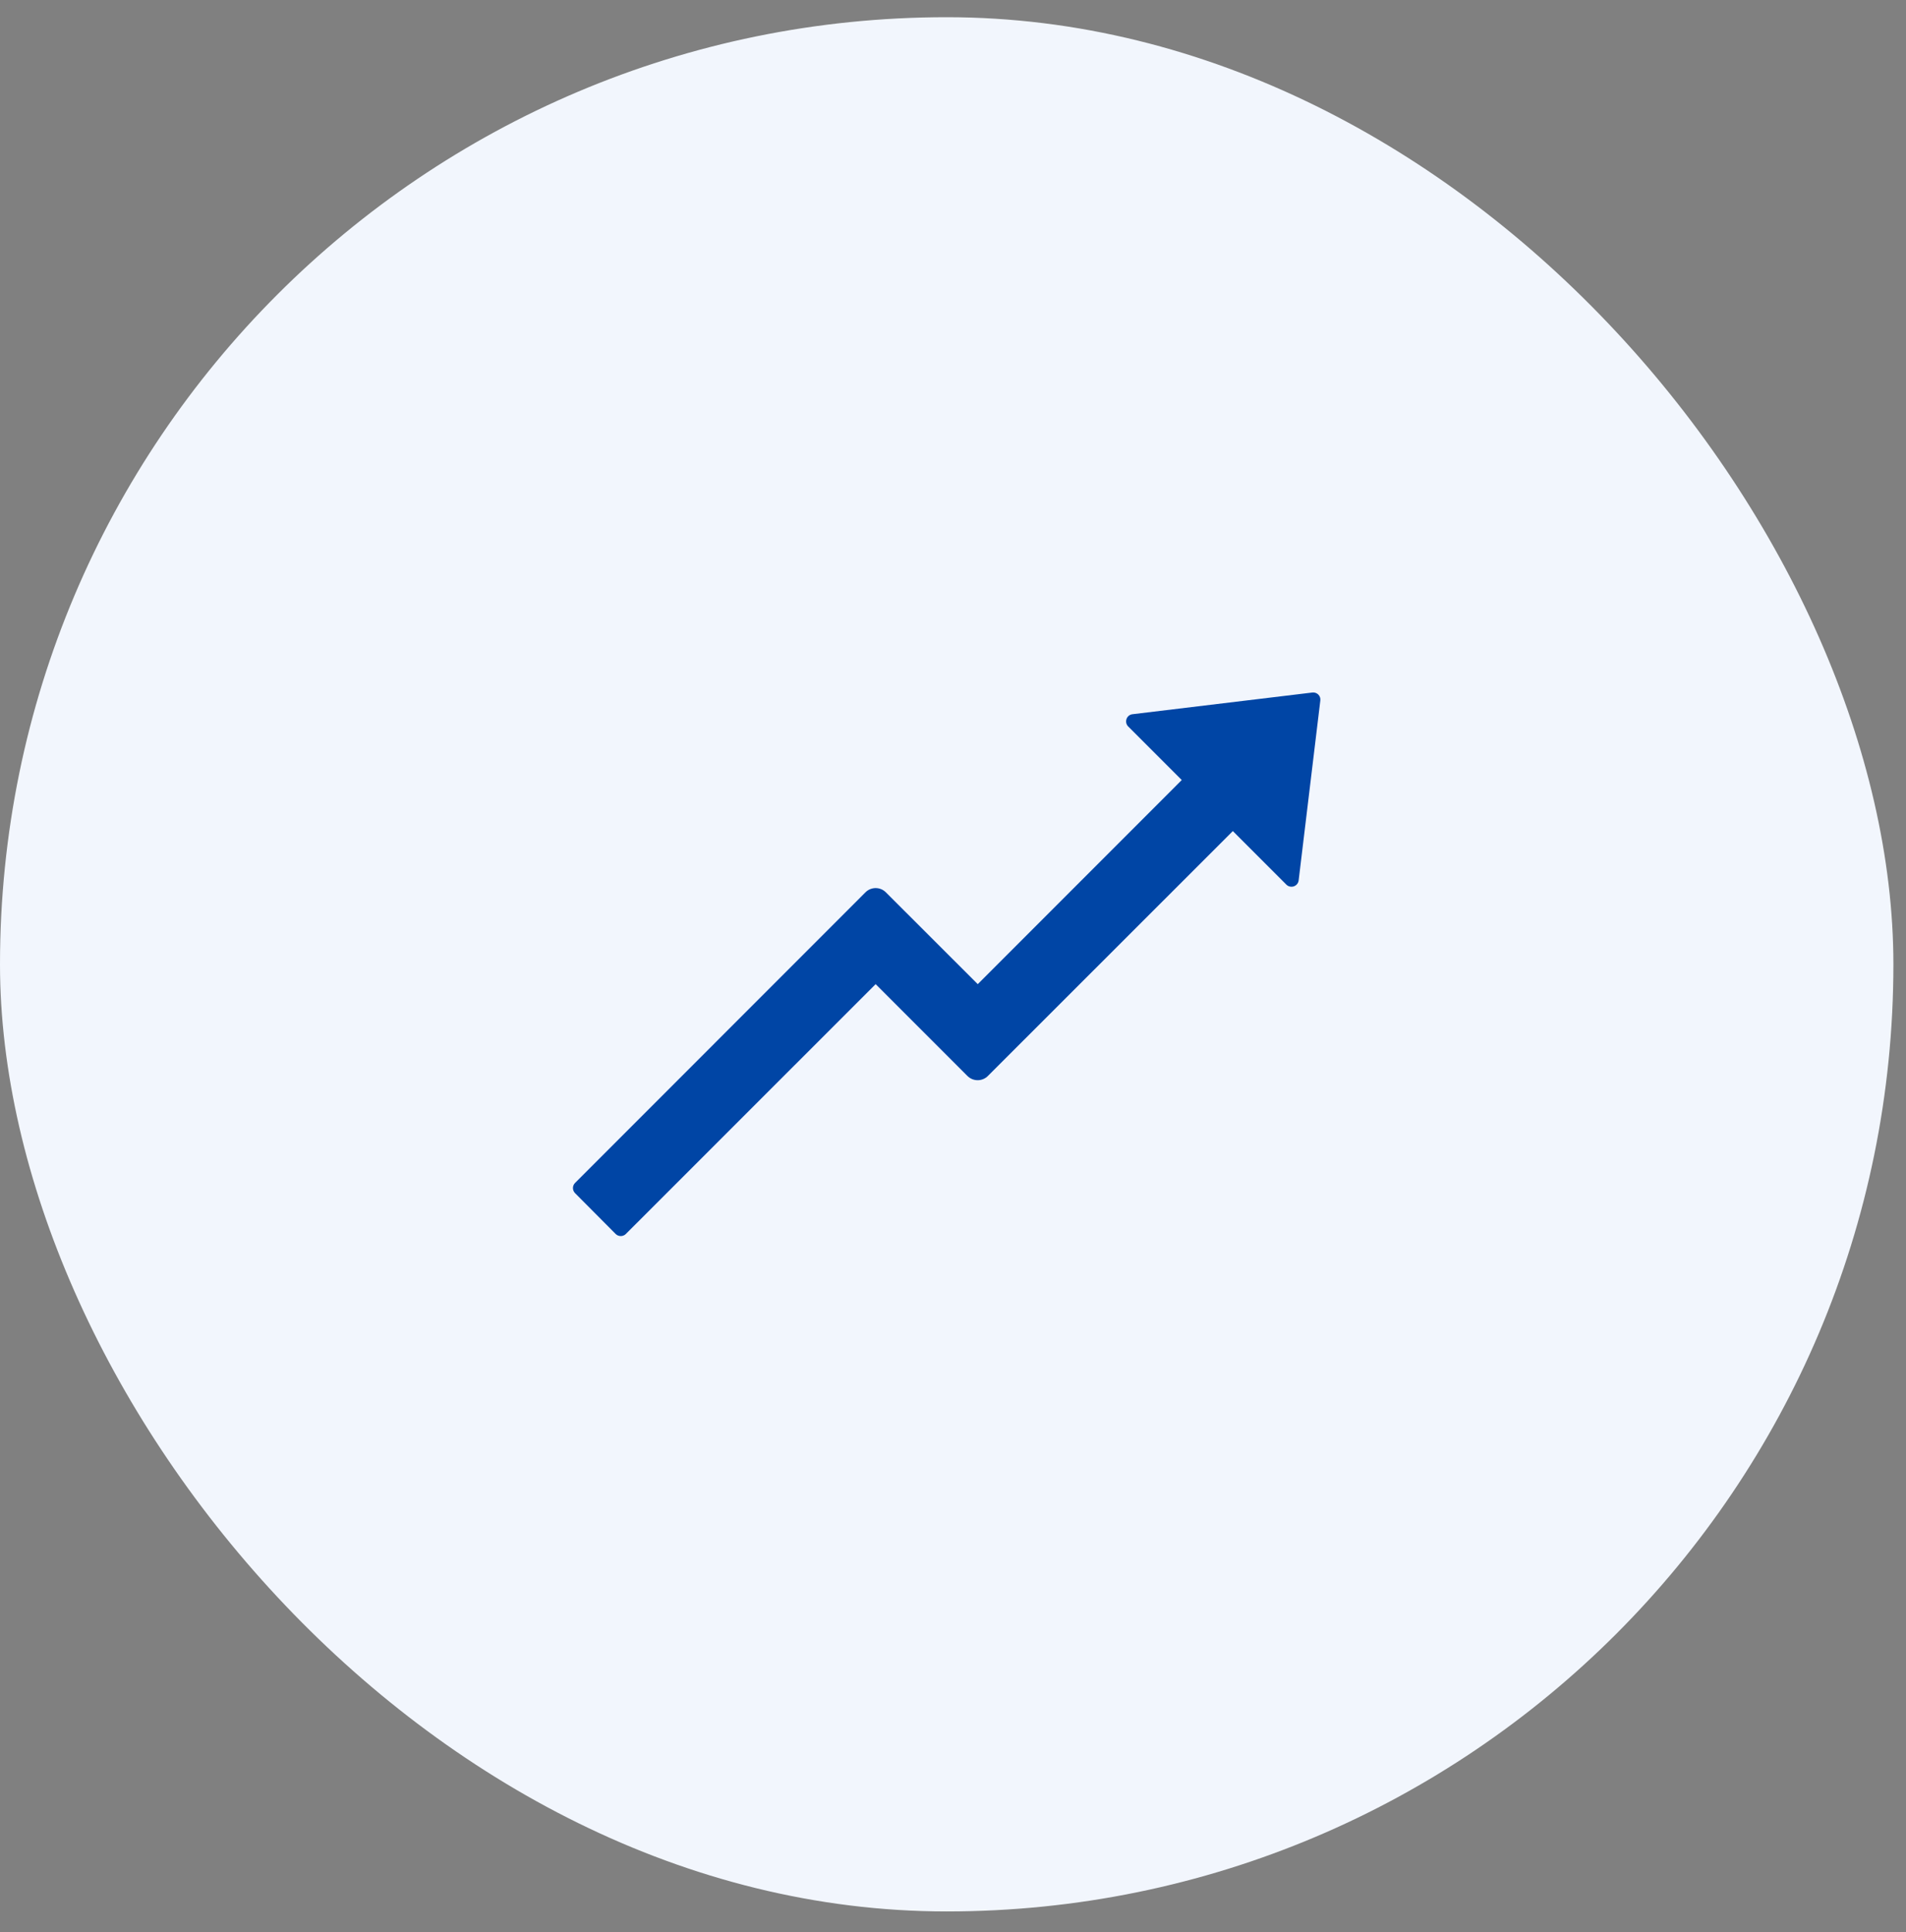
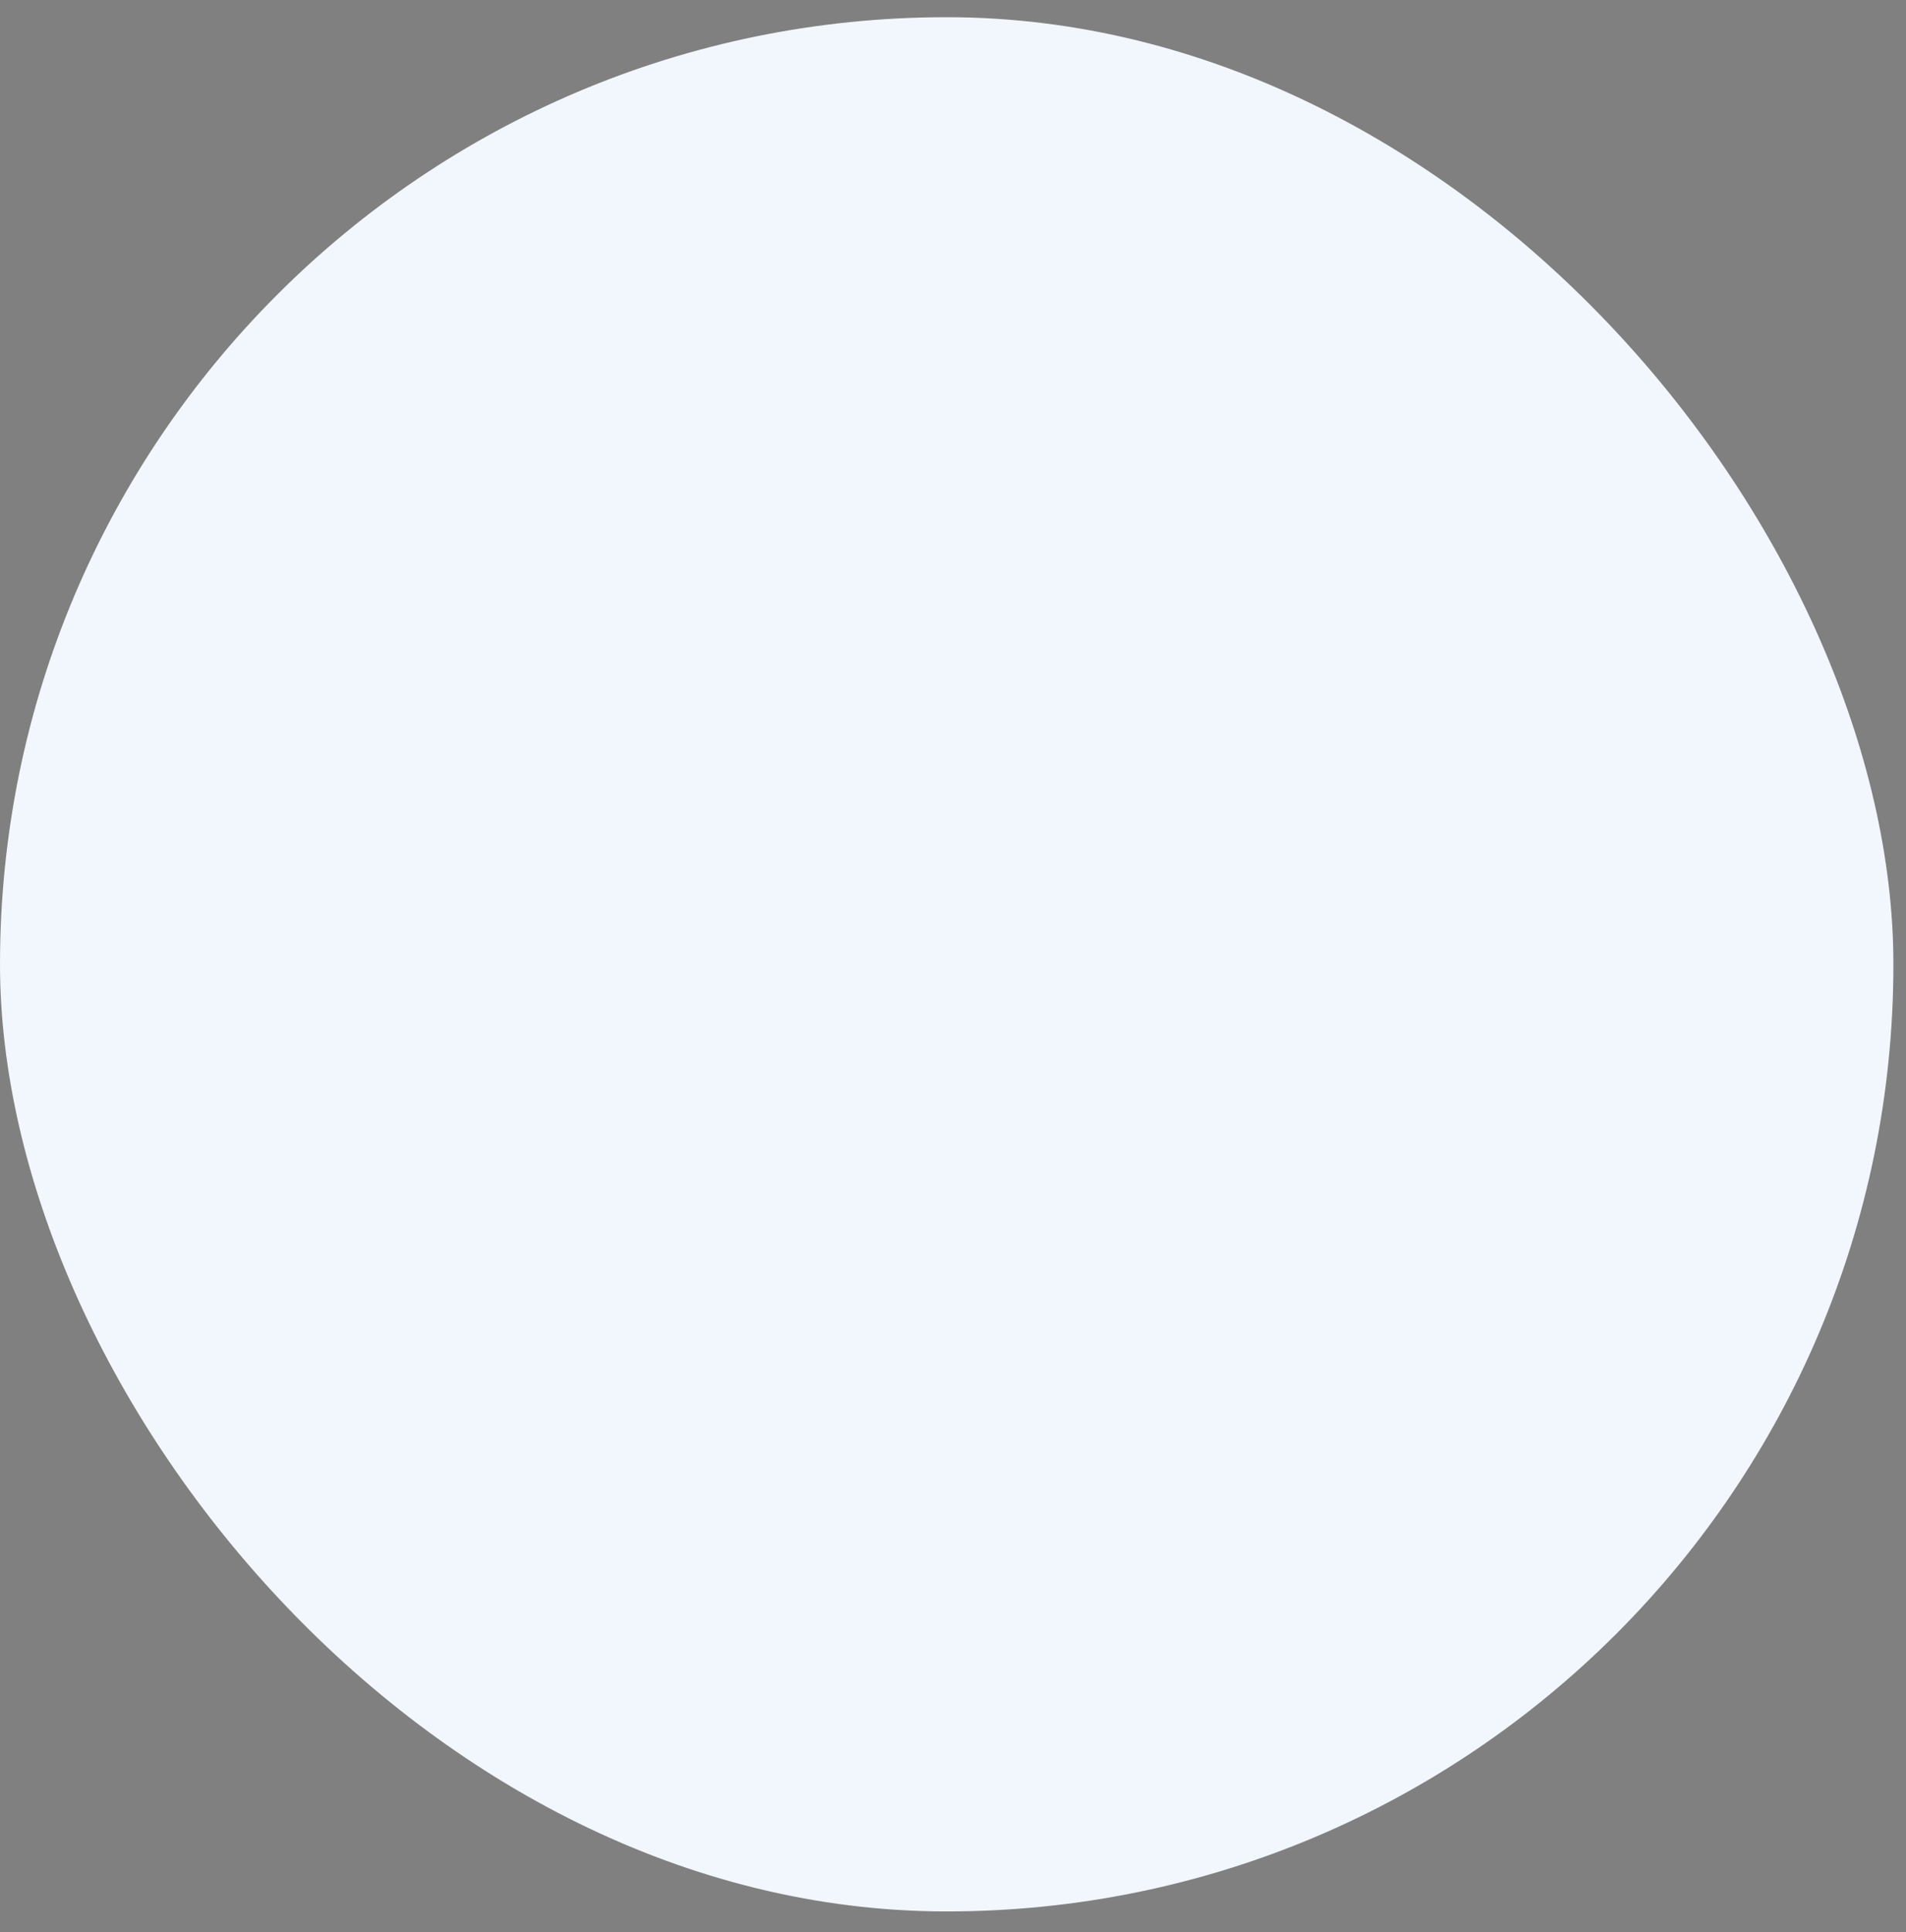
<svg xmlns="http://www.w3.org/2000/svg" width="75" height="76" viewBox="0 0 75 76" fill="none">
  <rect x="0" y="0" width="75" height="76" fill="#808080" stroke="none" />
  <rect y="0.677" width="74.504" height="74.504" rx="37.252" fill="#F2F6FD" />
-   <path d="M51.638 27.239L44.562 28.092C44.327 28.12 44.228 28.408 44.395 28.575L46.501 30.681L38.474 38.709L34.858 35.097C34.634 34.873 34.275 34.877 34.055 35.097L22.628 46.528C22.575 46.581 22.545 46.653 22.545 46.728C22.545 46.803 22.575 46.876 22.628 46.929L24.226 48.535C24.336 48.645 24.517 48.645 24.627 48.535L34.456 38.709L38.069 42.322C38.292 42.542 38.651 42.542 38.871 42.322L48.512 32.688L50.618 34.795C50.656 34.832 50.703 34.859 50.755 34.87C50.807 34.882 50.862 34.879 50.912 34.862C50.962 34.845 51.007 34.813 51.04 34.772C51.074 34.731 51.095 34.681 51.101 34.628L51.954 27.552C51.979 27.371 51.822 27.215 51.638 27.239V27.239Z" fill="#0045A5" />
</svg>